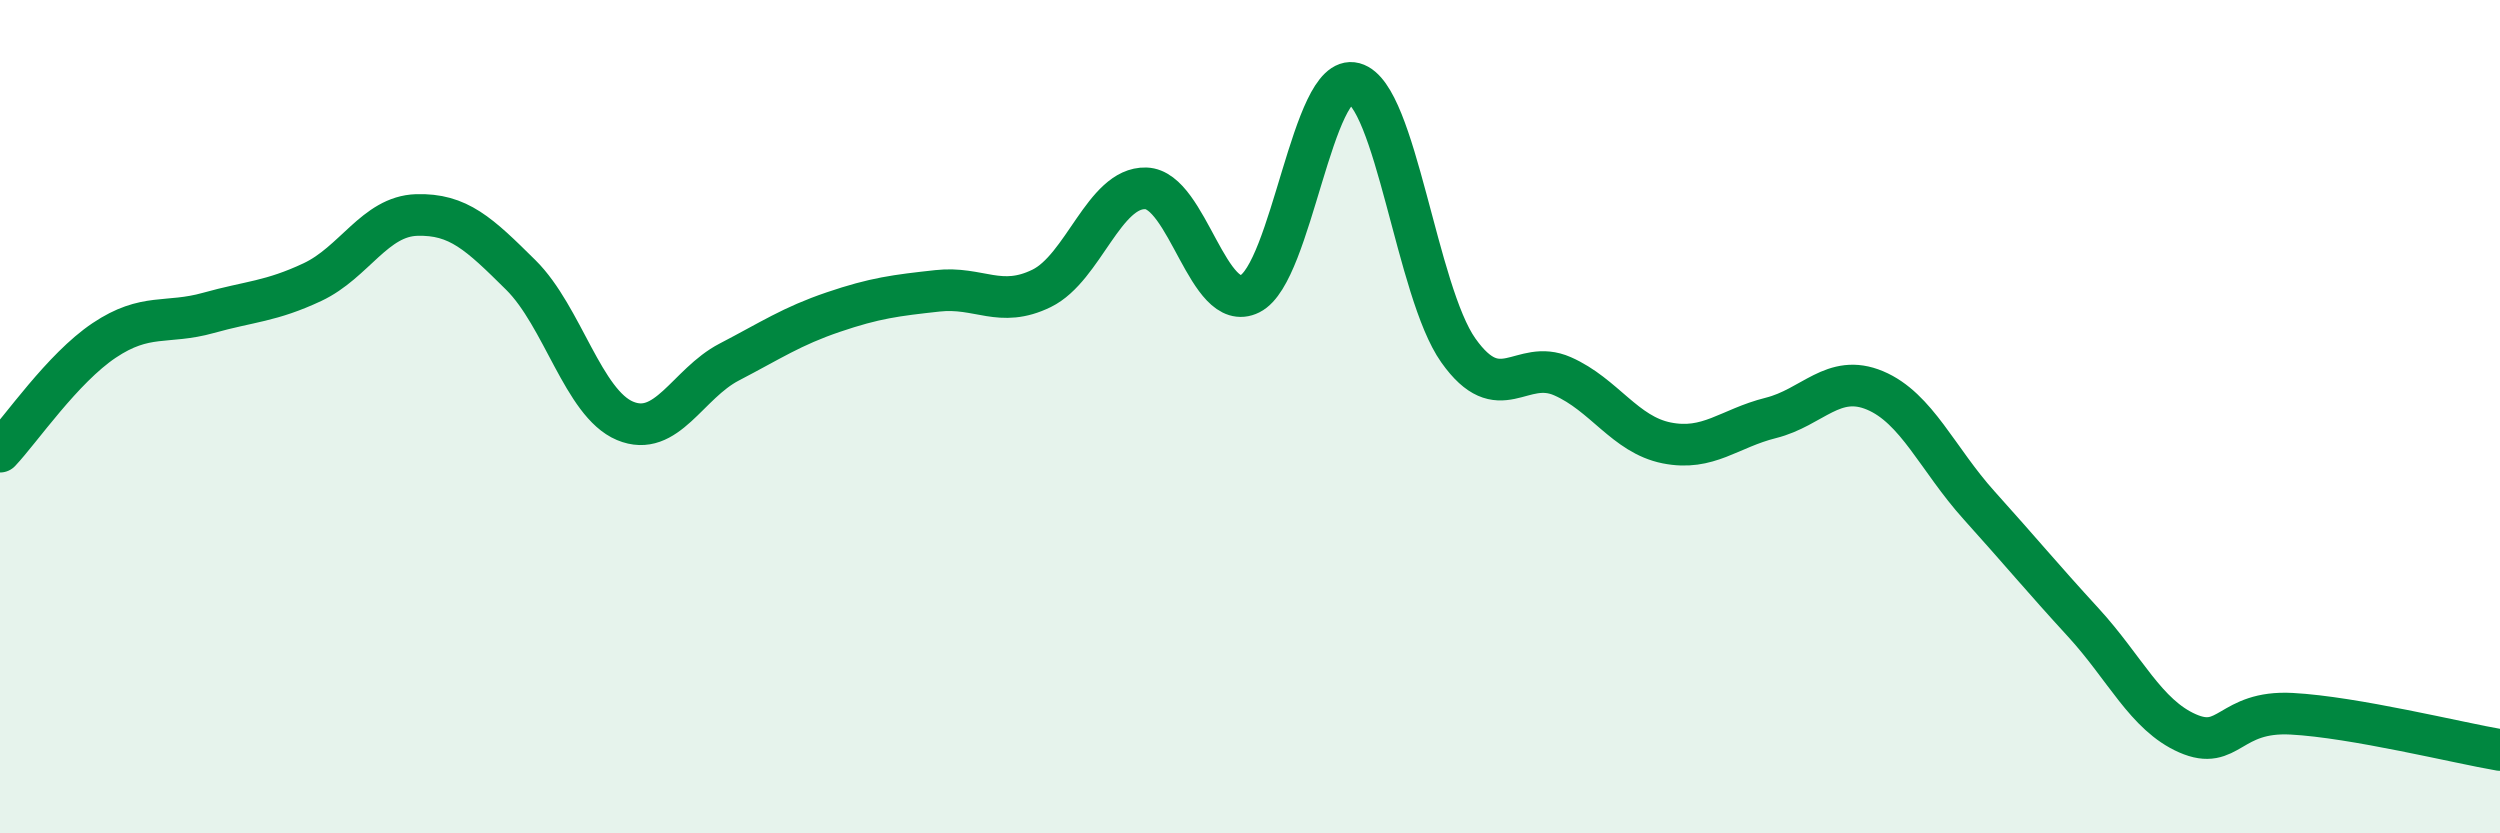
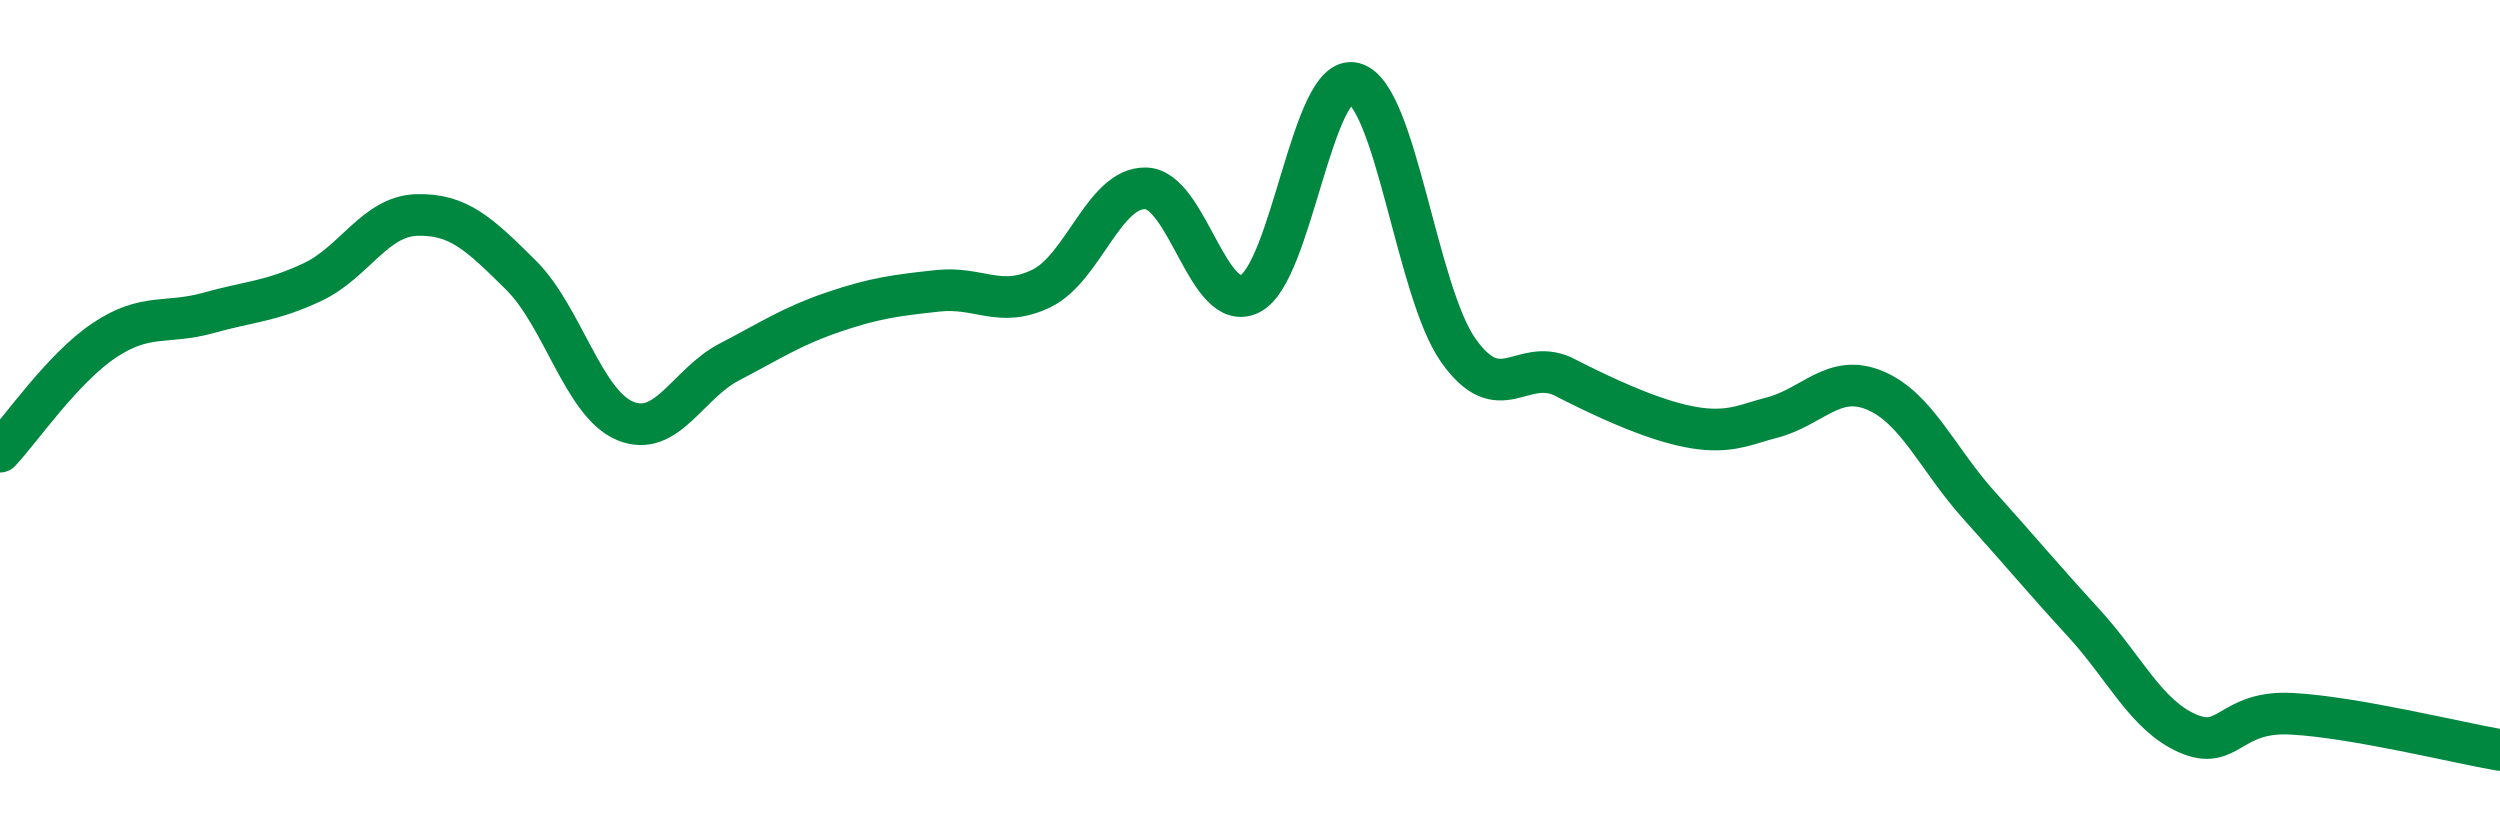
<svg xmlns="http://www.w3.org/2000/svg" width="60" height="20" viewBox="0 0 60 20">
-   <path d="M 0,10.84 C 0.5,10.31 1.5,8.84 2.5,8.17 C 3.5,7.5 4,7.79 5,7.51 C 6,7.23 6.5,7.24 7.5,6.77 C 8.5,6.3 9,5.19 10,5.16 C 11,5.13 11.5,5.61 12.5,6.6 C 13.5,7.59 14,9.68 15,10.1 C 16,10.52 16.5,9.21 17.5,8.69 C 18.5,8.17 19,7.83 20,7.49 C 21,7.15 21.5,7.09 22.5,6.98 C 23.5,6.87 24,7.41 25,6.92 C 26,6.43 26.5,4.49 27.5,4.52 C 28.5,4.55 29,7.55 30,7.05 C 31,6.55 31.5,1.73 32.5,2 C 33.5,2.27 34,7 35,8.41 C 36,9.82 36.5,8.59 37.5,9.03 C 38.5,9.47 39,10.43 40,10.63 C 41,10.83 41.5,10.28 42.5,10.03 C 43.5,9.78 44,8.95 45,9.37 C 46,9.79 46.5,11.02 47.5,12.13 C 48.5,13.24 49,13.85 50,14.94 C 51,16.03 51.5,17.16 52.5,17.6 C 53.5,18.04 53.5,17.05 55,17.13 C 56.5,17.21 59,17.83 60,18L60 20L0 20Z" fill="#008740" opacity="0.1" stroke-linecap="round" stroke-linejoin="round" />
-   <path d="M 0,10.84 C 0.5,10.31 1.5,8.84 2.5,8.17 C 3.5,7.5 4,7.79 5,7.51 C 6,7.23 6.5,7.24 7.5,6.77 C 8.5,6.3 9,5.19 10,5.16 C 11,5.13 11.5,5.61 12.5,6.6 C 13.5,7.59 14,9.68 15,10.1 C 16,10.52 16.5,9.21 17.5,8.69 C 18.5,8.17 19,7.83 20,7.49 C 21,7.15 21.5,7.09 22.5,6.98 C 23.5,6.87 24,7.41 25,6.92 C 26,6.43 26.5,4.49 27.5,4.52 C 28.5,4.55 29,7.55 30,7.05 C 31,6.55 31.5,1.73 32.5,2 C 33.5,2.27 34,7 35,8.41 C 36,9.82 36.5,8.59 37.5,9.03 C 38.5,9.47 39,10.43 40,10.63 C 41,10.83 41.5,10.28 42.5,10.03 C 43.5,9.78 44,8.95 45,9.37 C 46,9.79 46.5,11.02 47.5,12.13 C 48.5,13.24 49,13.85 50,14.94 C 51,16.03 51.5,17.16 52.5,17.6 C 53.5,18.04 53.5,17.05 55,17.13 C 56.5,17.21 59,17.83 60,18" stroke="#008740" stroke-width="1" fill="none" stroke-linecap="round" stroke-linejoin="round" />
+   <path d="M 0,10.84 C 0.5,10.31 1.5,8.84 2.5,8.17 C 3.5,7.5 4,7.79 5,7.51 C 6,7.23 6.5,7.24 7.5,6.77 C 8.5,6.3 9,5.19 10,5.16 C 11,5.13 11.5,5.61 12.5,6.6 C 13.5,7.59 14,9.68 15,10.1 C 16,10.52 16.5,9.21 17.5,8.69 C 18.5,8.17 19,7.83 20,7.49 C 21,7.15 21.5,7.09 22.5,6.98 C 23.5,6.87 24,7.41 25,6.92 C 26,6.43 26.5,4.49 27.5,4.52 C 28.5,4.55 29,7.55 30,7.05 C 31,6.55 31.5,1.73 32.5,2 C 33.5,2.27 34,7 35,8.41 C 36,9.82 36.5,8.59 37.5,9.03 C 41,10.83 41.5,10.28 42.5,10.03 C 43.5,9.78 44,8.95 45,9.37 C 46,9.79 46.5,11.02 47.5,12.13 C 48.5,13.24 49,13.85 50,14.94 C 51,16.03 51.5,17.16 52.5,17.6 C 53.5,18.04 53.5,17.05 55,17.13 C 56.5,17.21 59,17.83 60,18" stroke="#008740" stroke-width="1" fill="none" stroke-linecap="round" stroke-linejoin="round" />
</svg>